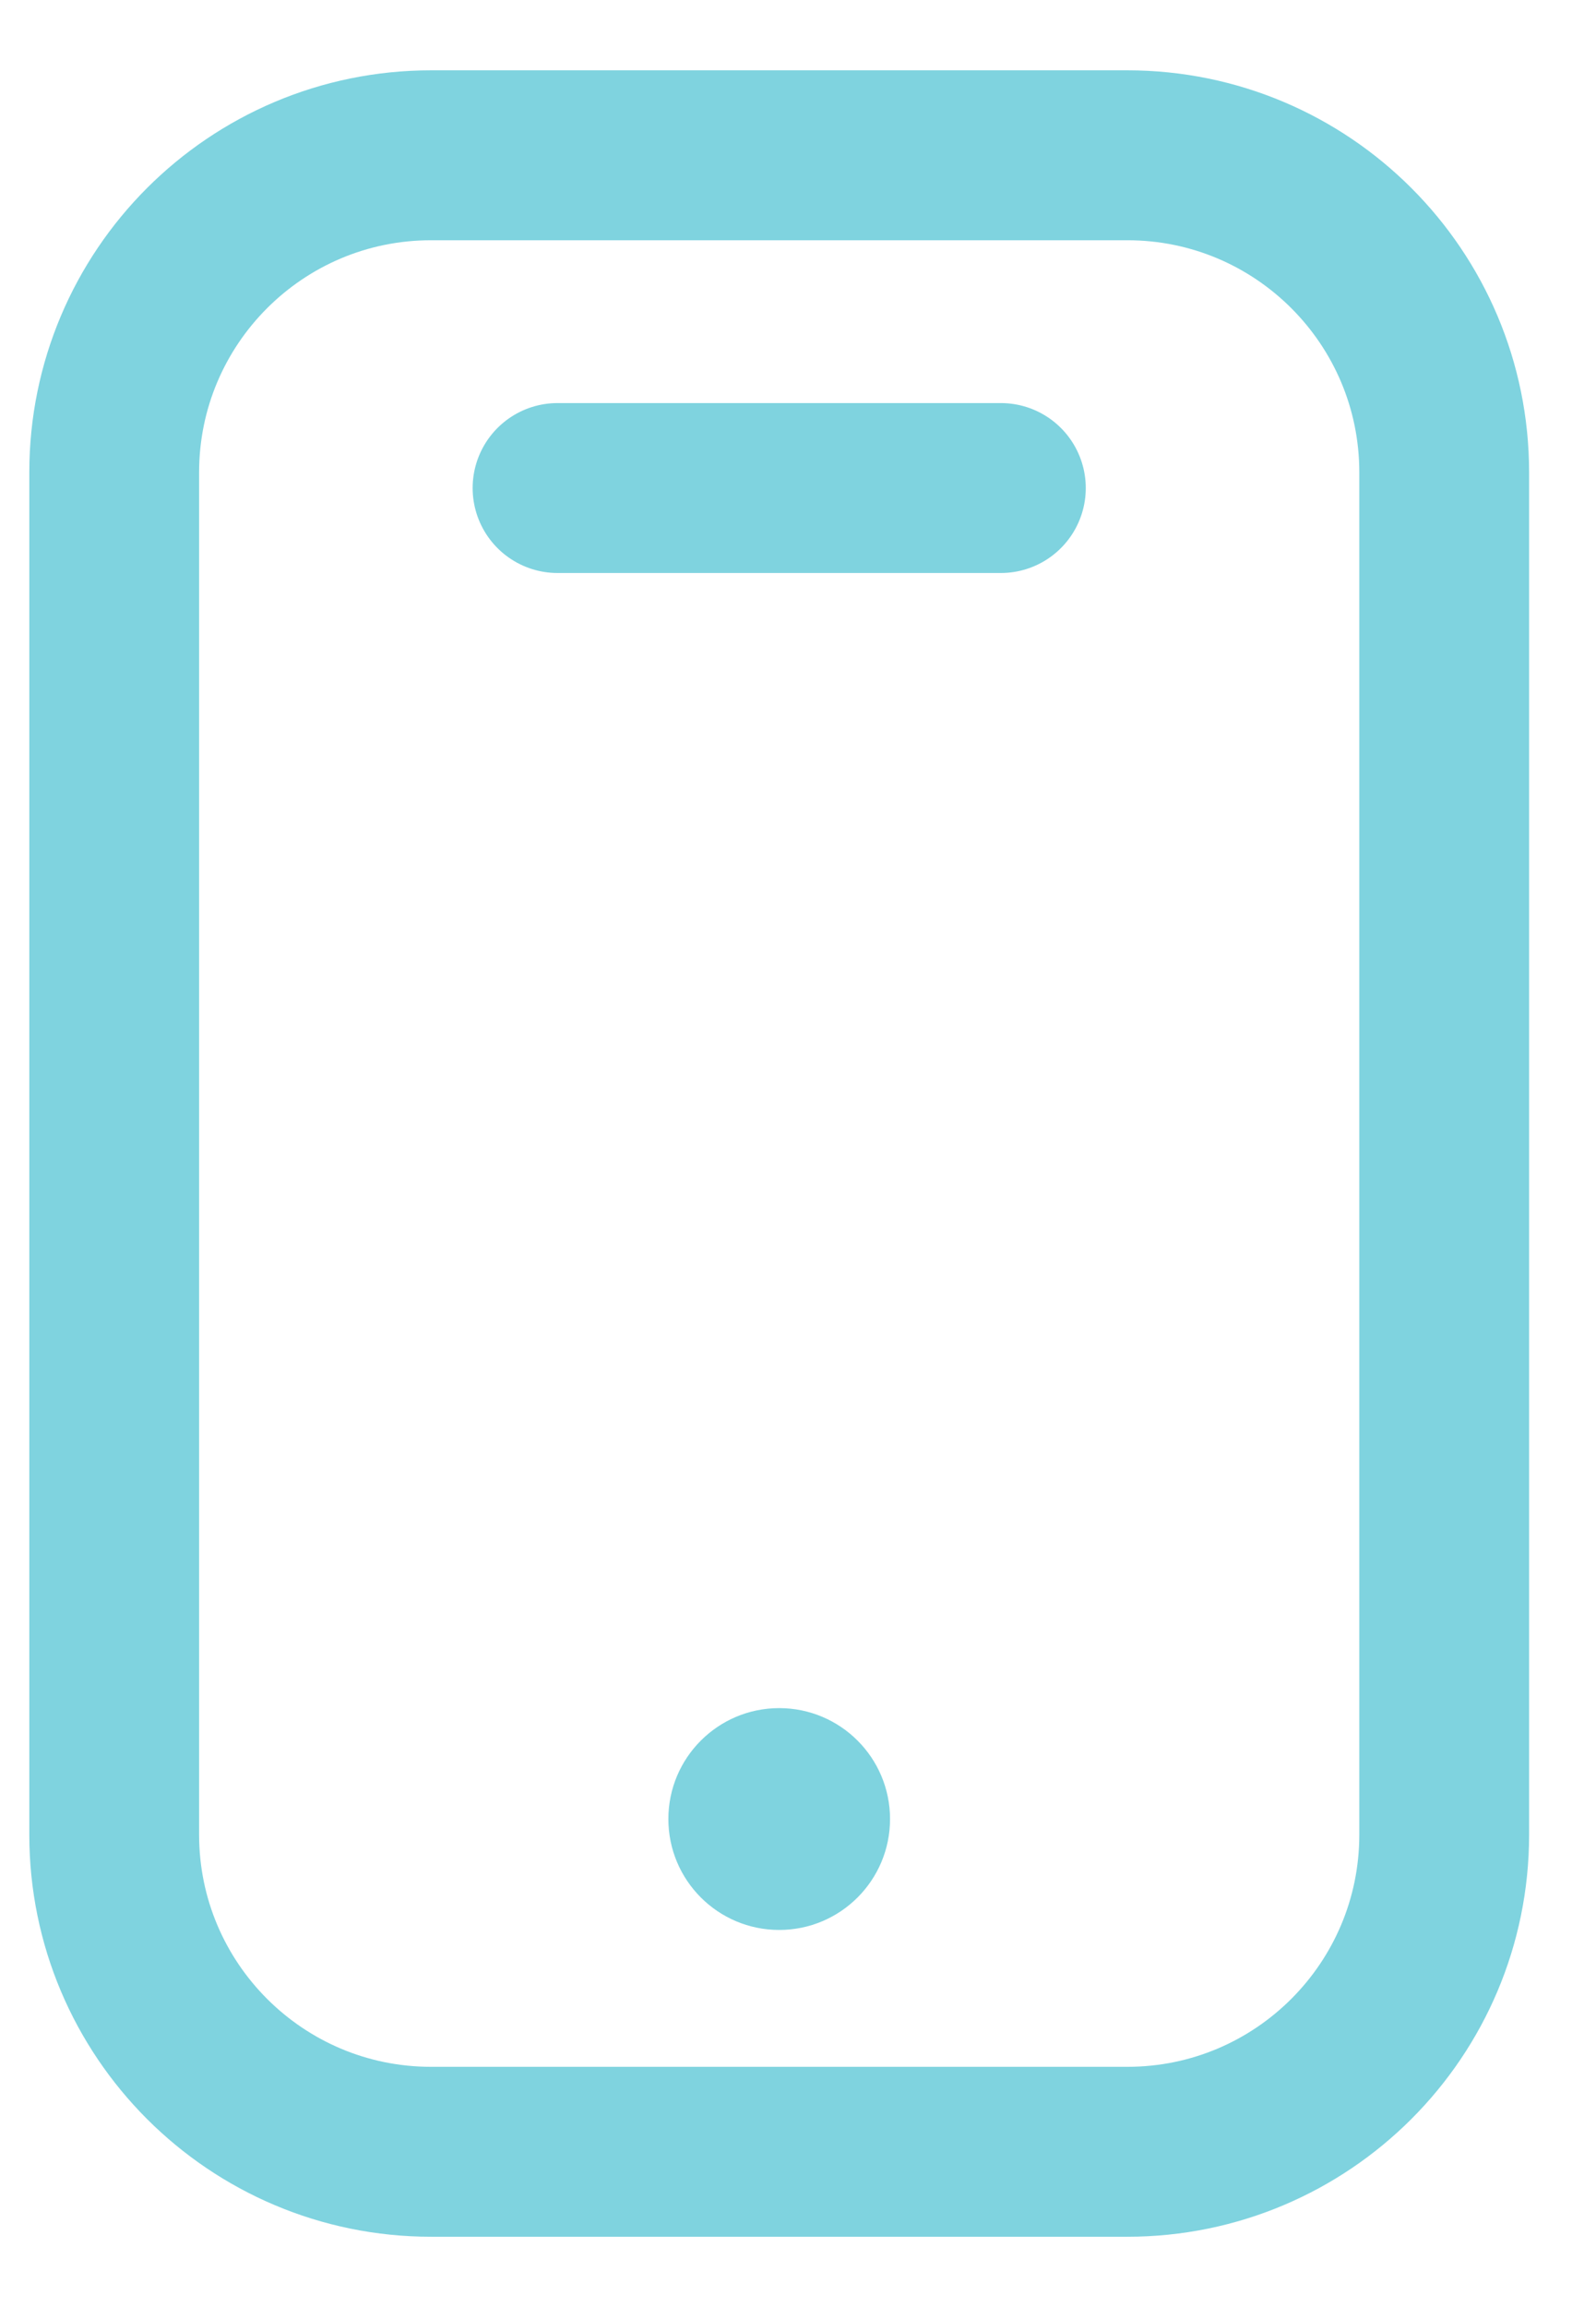
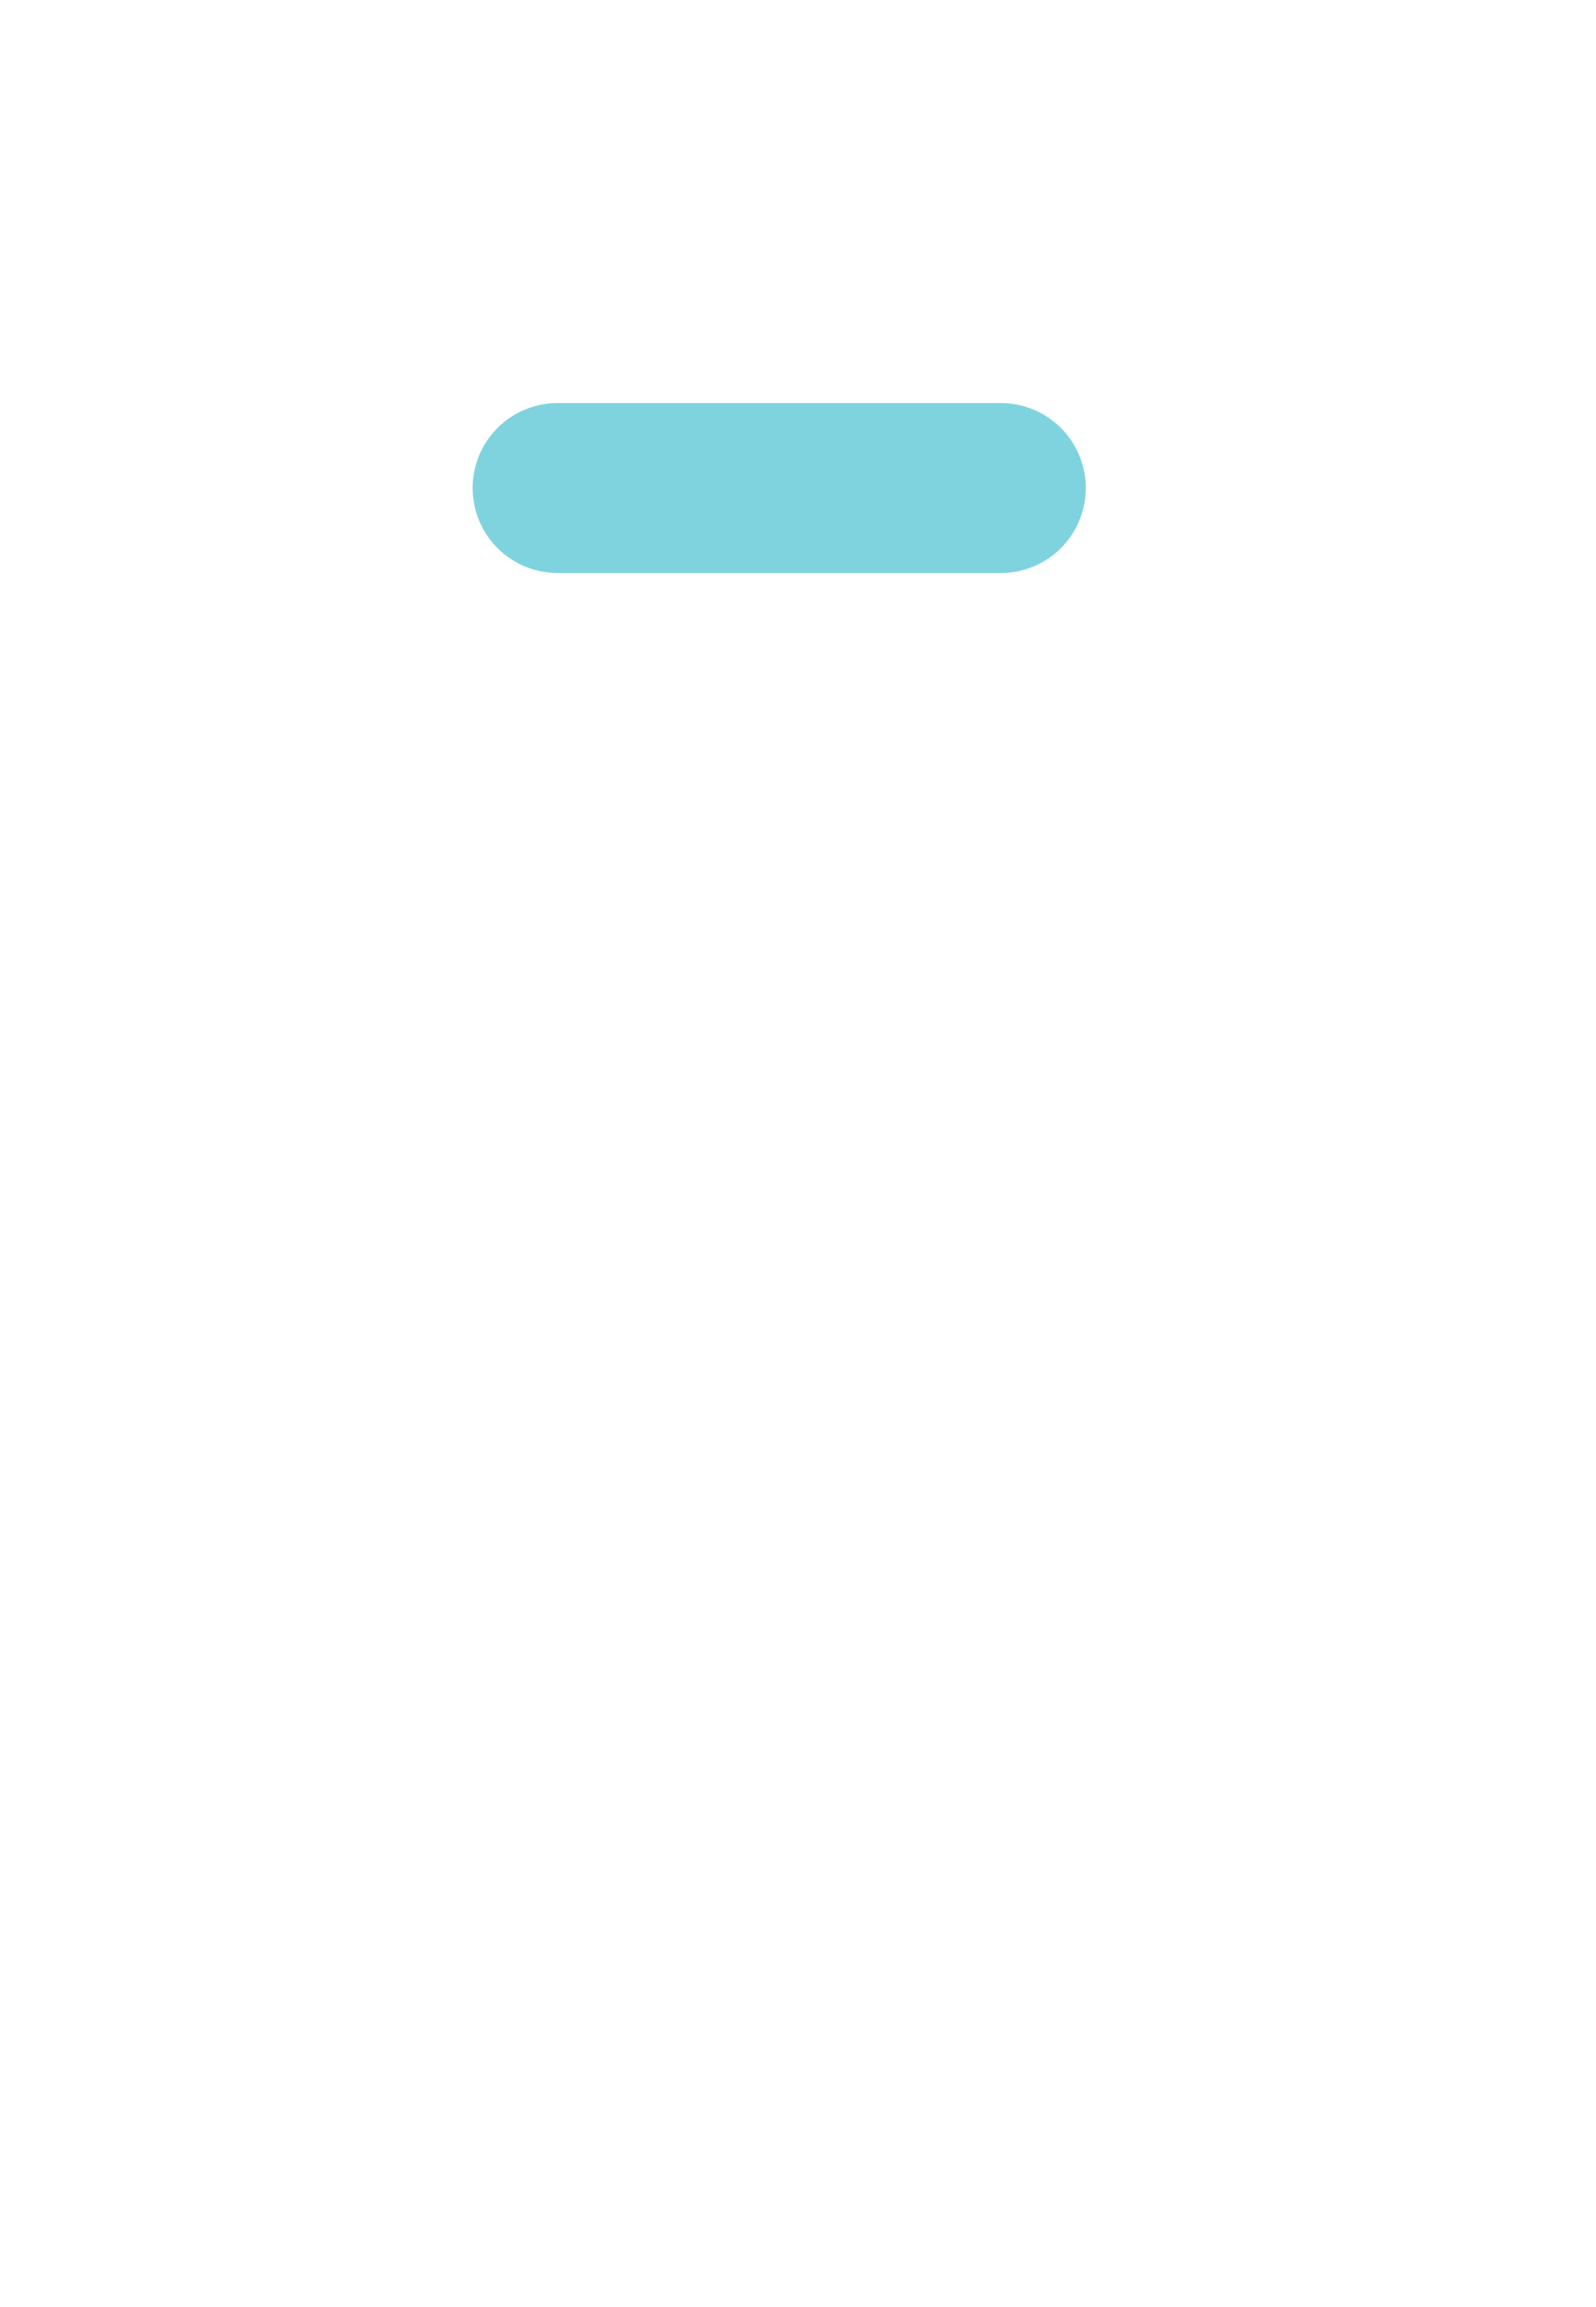
<svg xmlns="http://www.w3.org/2000/svg" width="18" height="26" viewBox="0 0 18 26" fill="none">
-   <path d="M1.288 5.324C1.288 3.35 2.888 1.75 4.862 1.75H12.714C14.688 1.75 16.288 3.35 16.288 5.324V20.676C16.288 22.65 14.688 24.25 12.714 24.25H4.862C2.888 24.25 1.288 22.65 1.288 20.676V5.324Z" stroke="#7FD3DF" stroke-width="1.915" />
-   <circle cx="8.788" cy="20.5" r="1.25" fill="#7FD3DF" />
  <path d="M6.288 5.5L11.288 5.5" stroke="#7FD3DF" stroke-width="1.915" stroke-linecap="round" />
</svg>